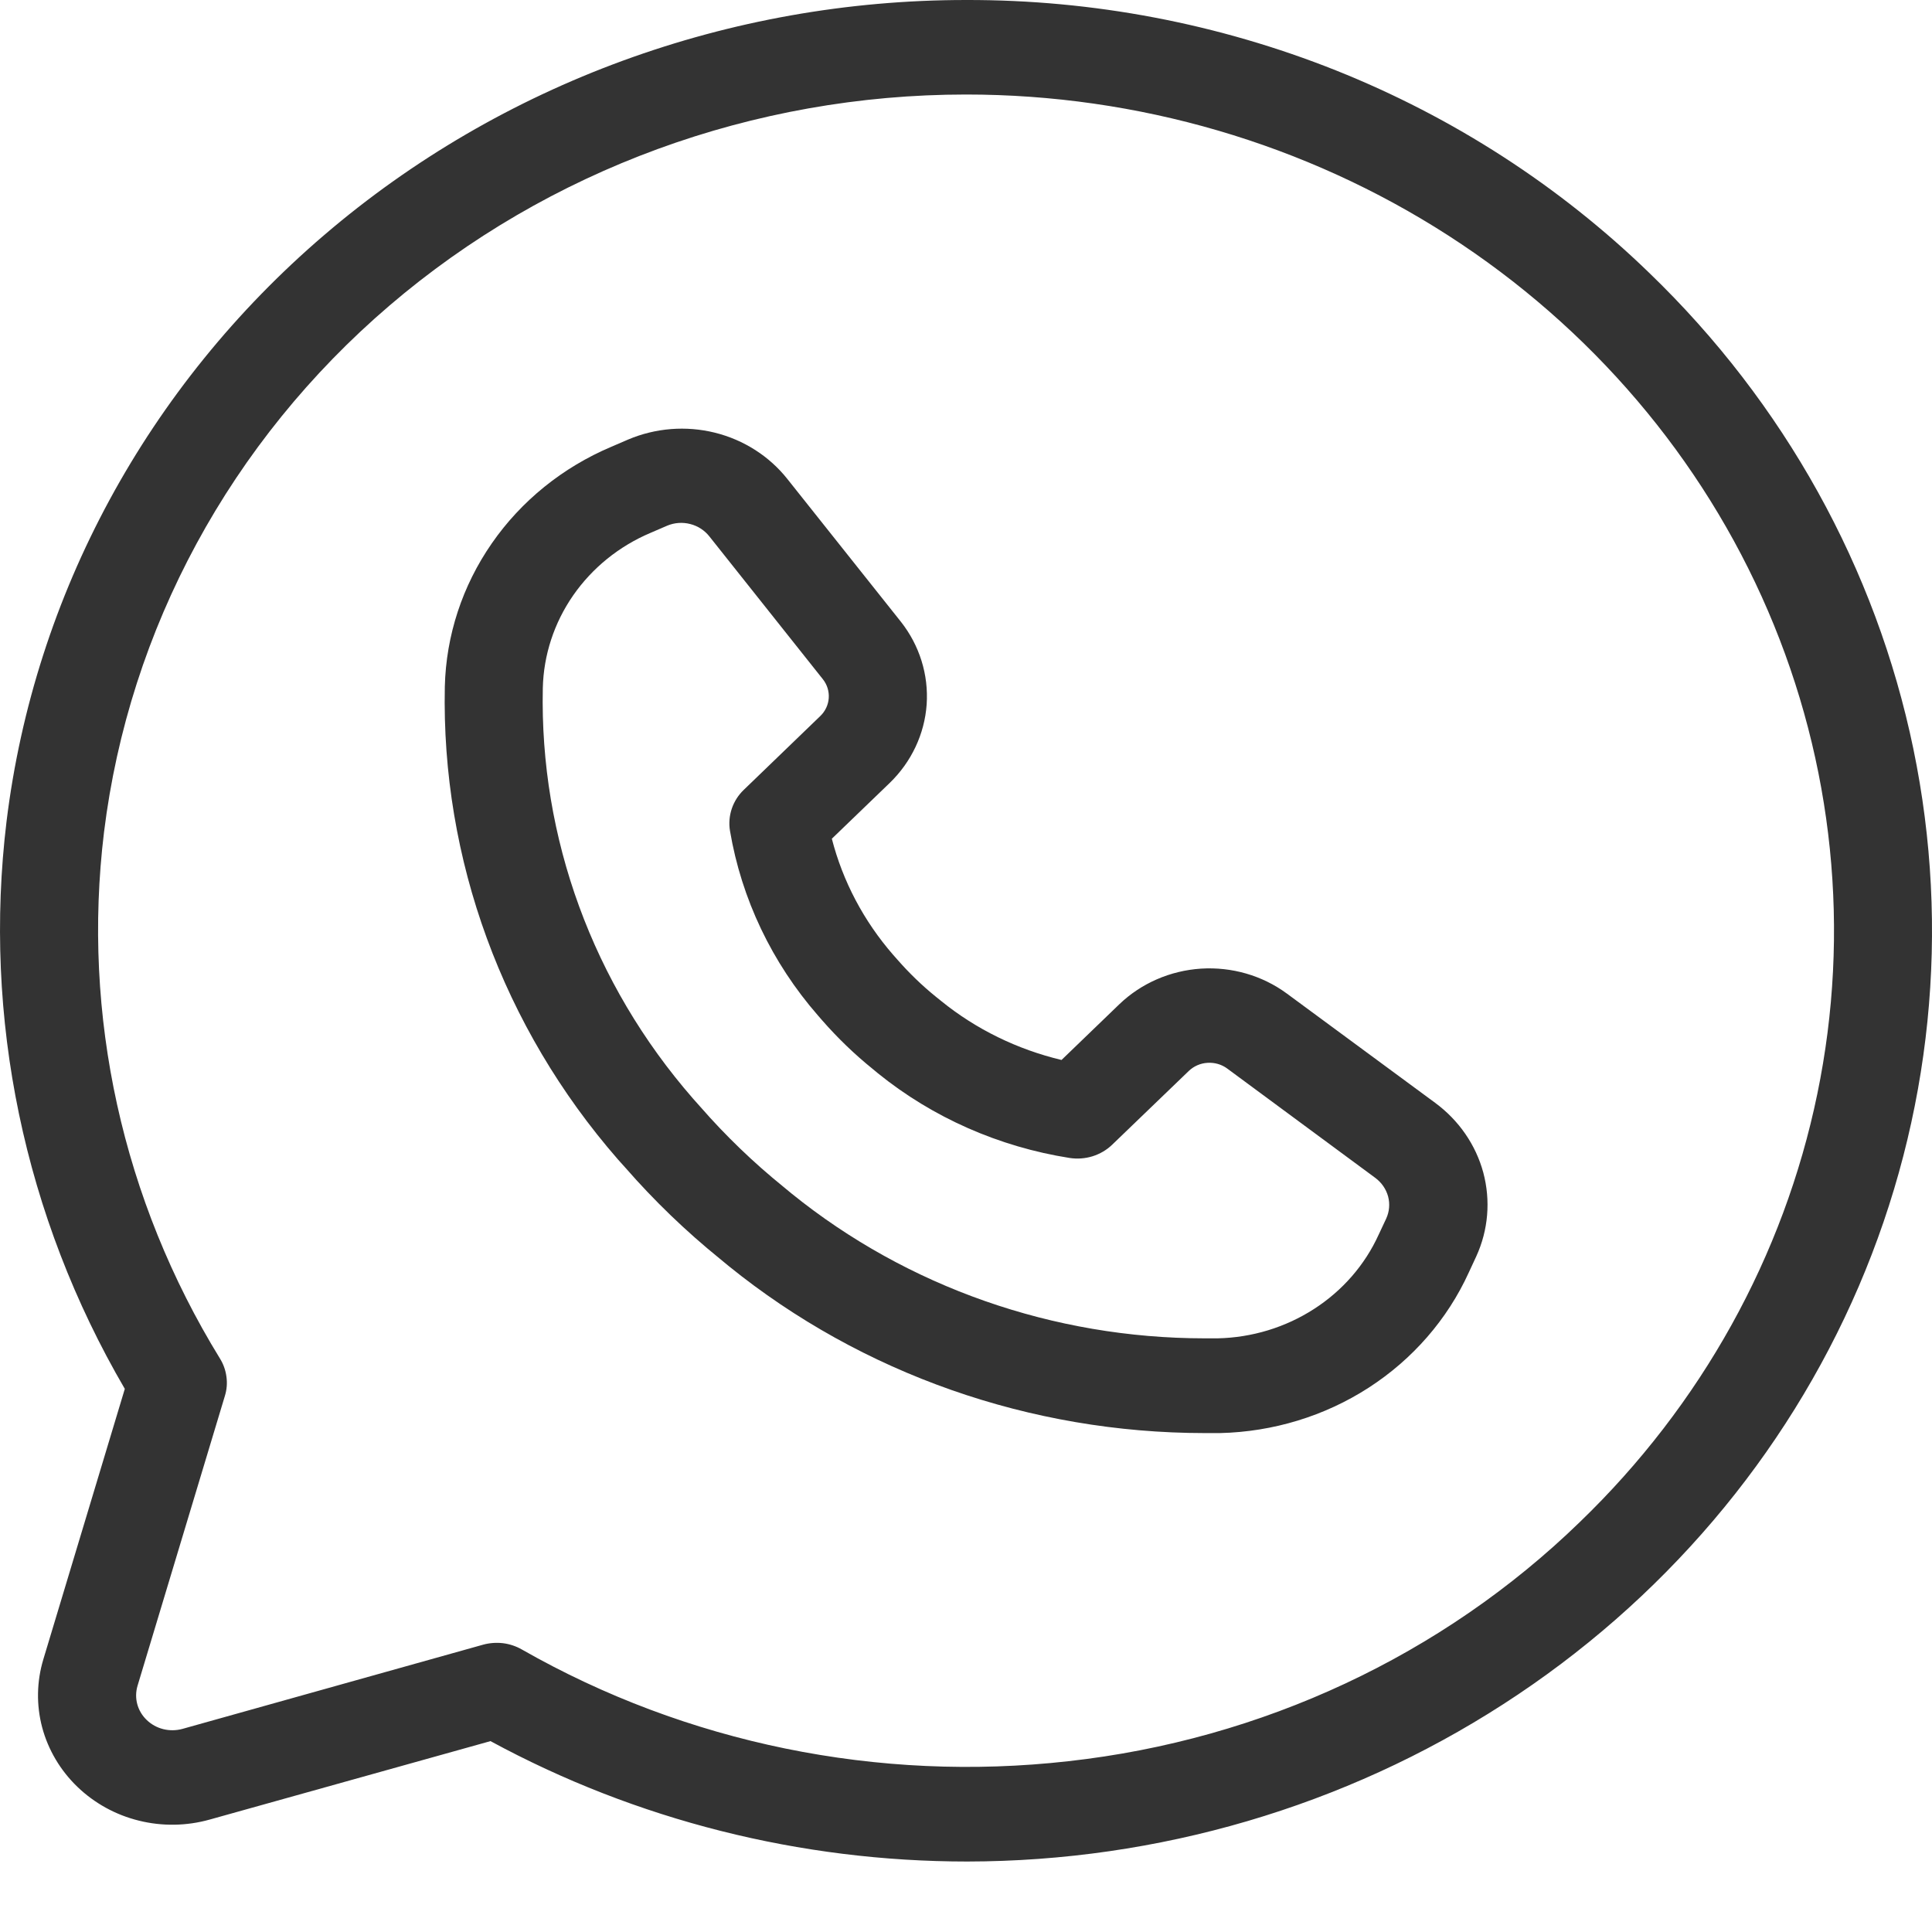
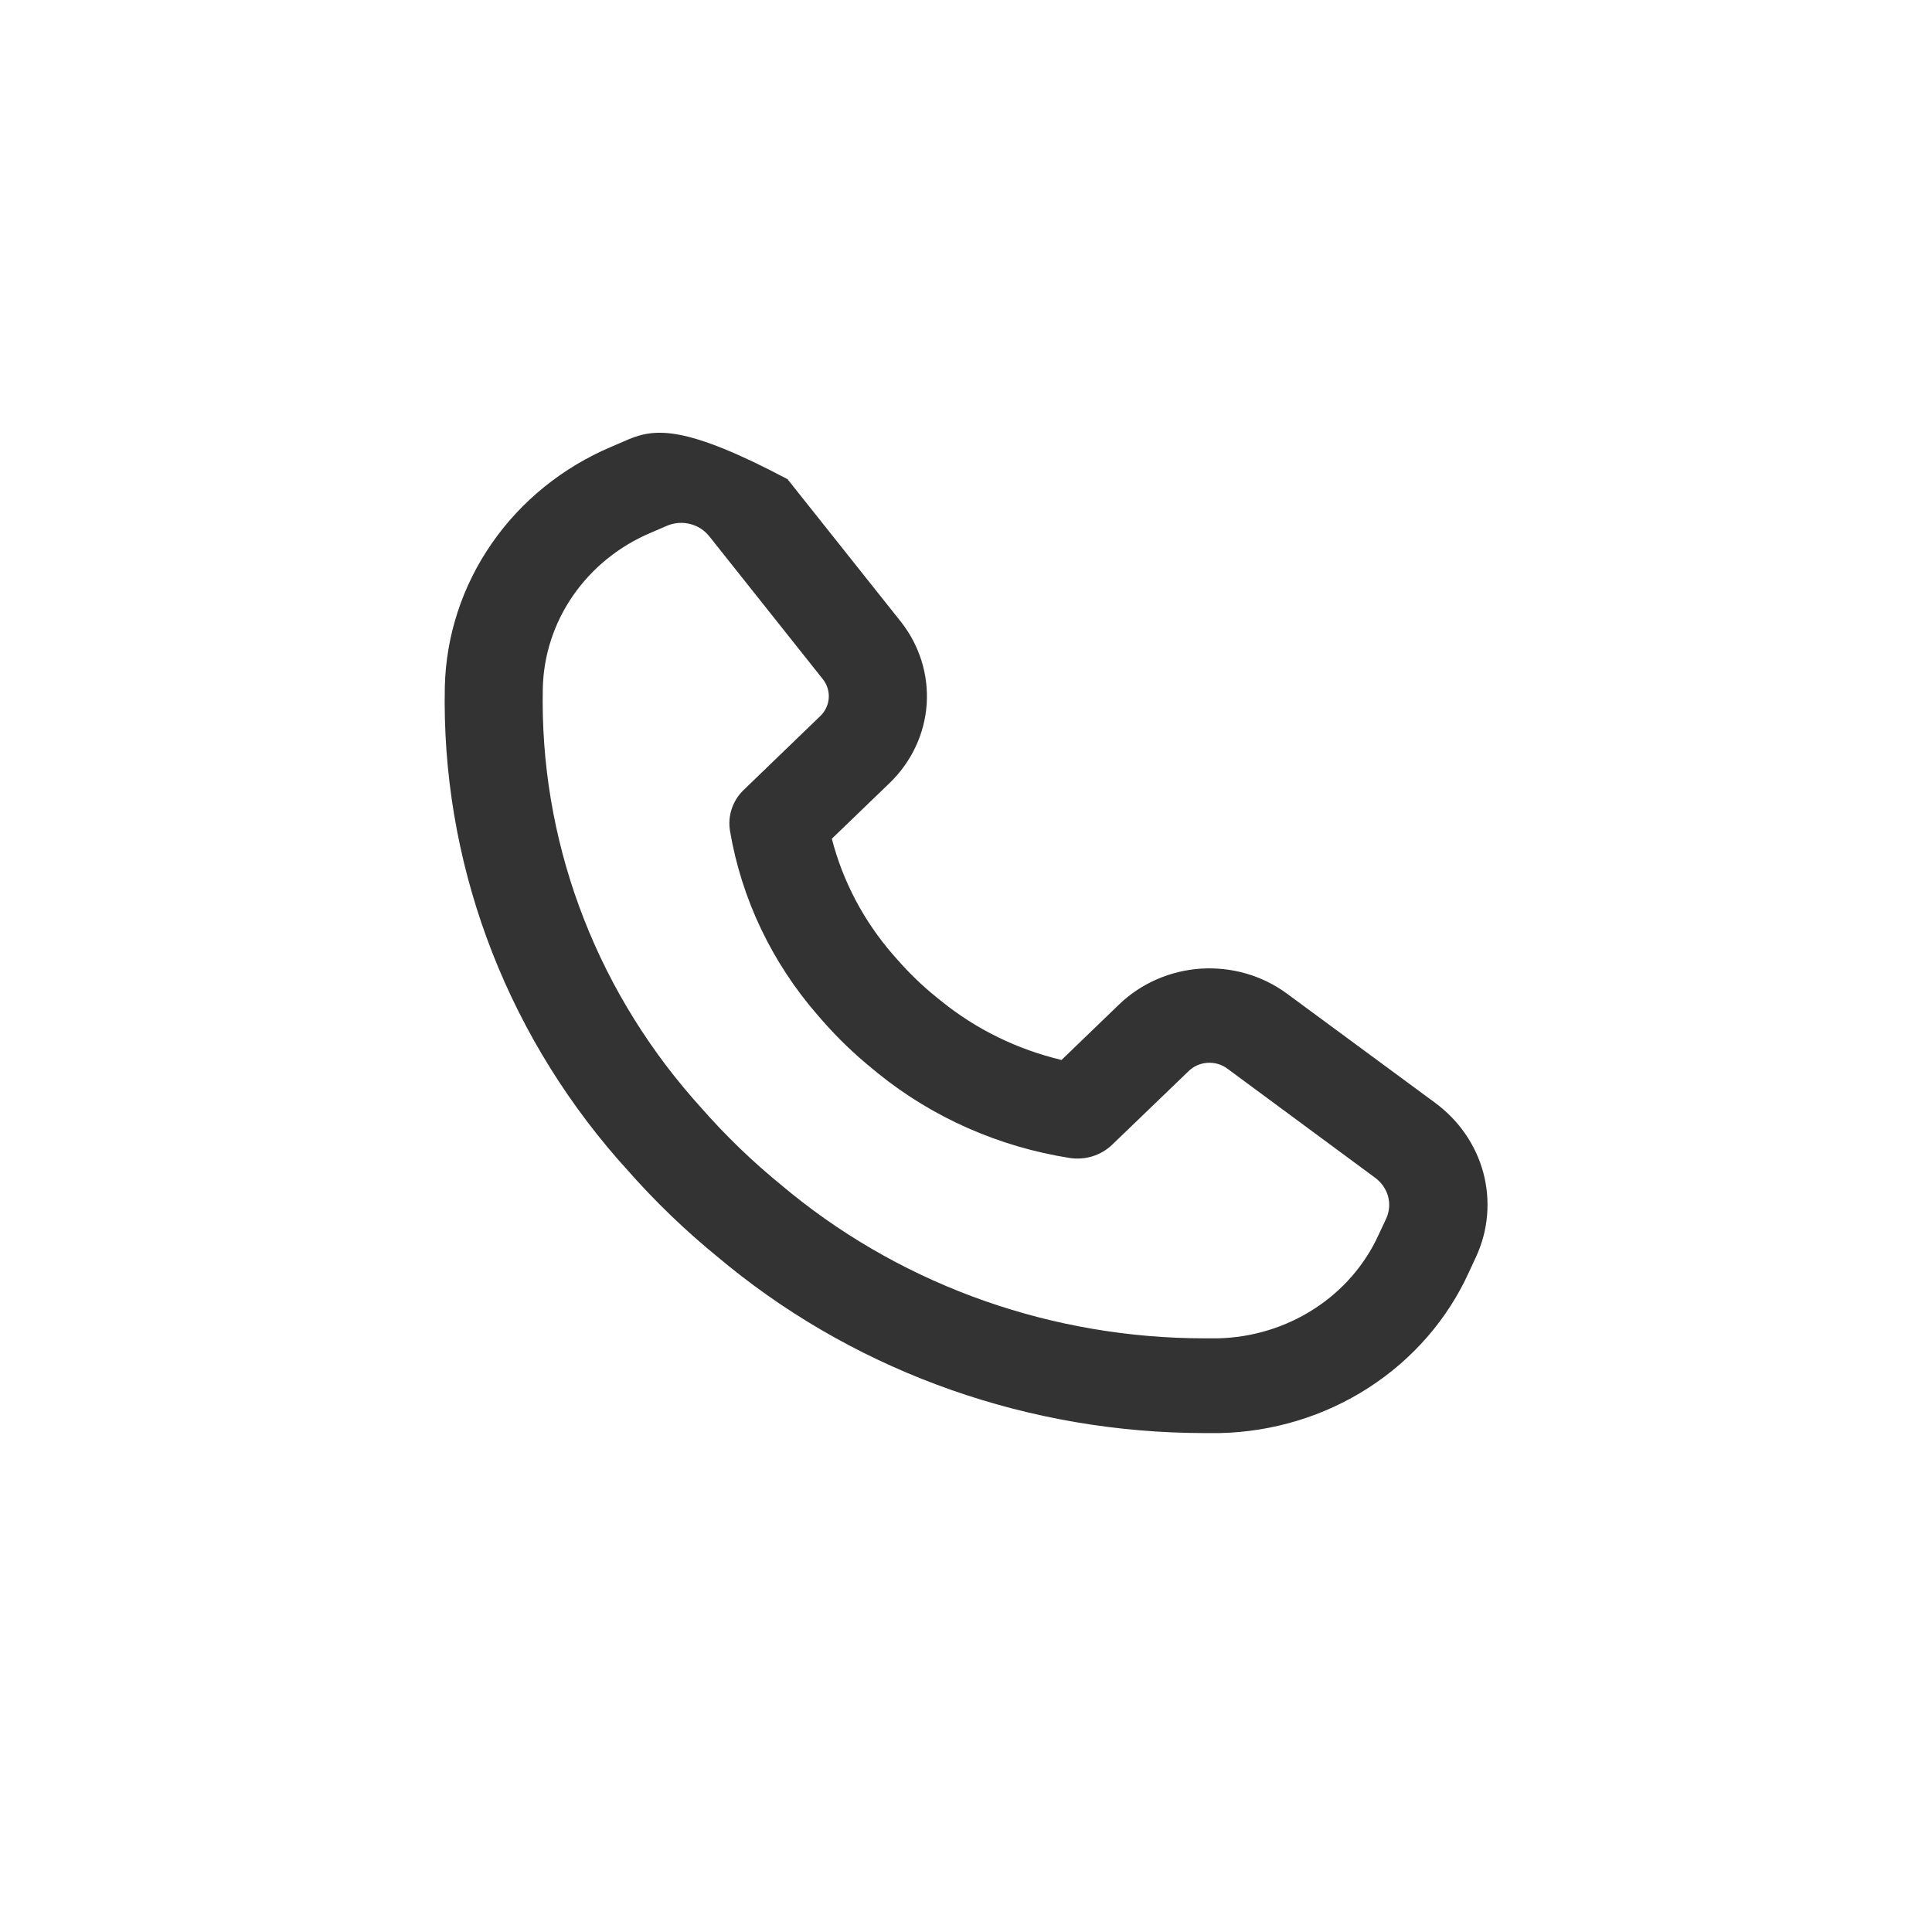
<svg xmlns="http://www.w3.org/2000/svg" width="25" height="25" viewBox="0 0 25 25" fill="none">
-   <path d="M18.57 14.27L16.651 12.856C16.334 12.623 15.94 12.509 15.541 12.534C15.143 12.56 14.768 12.723 14.485 12.994L13.736 13.716C13.163 13.579 12.63 13.319 12.179 12.953L12.113 12.9C11.931 12.753 11.763 12.59 11.61 12.415L11.556 12.354C11.177 11.918 10.906 11.405 10.764 10.853L11.513 10.131C11.794 9.859 11.964 9.498 11.991 9.115C12.017 8.731 11.899 8.352 11.658 8.046L10.19 6.2C9.956 5.904 9.625 5.692 9.251 5.599C8.876 5.506 8.481 5.538 8.127 5.688L7.909 5.782C7.281 6.048 6.745 6.481 6.364 7.031C5.983 7.58 5.772 8.223 5.756 8.884C5.709 11.118 6.505 13.293 7.997 15.004L8.095 15.113C8.466 15.538 8.875 15.932 9.316 16.289L9.43 16.383C11.155 17.778 13.335 18.543 15.587 18.544C15.652 18.544 15.719 18.544 15.787 18.544C16.473 18.528 17.14 18.325 17.71 17.957C18.28 17.589 18.73 17.072 19.006 16.466L19.103 16.257C19.259 15.916 19.29 15.535 19.194 15.174C19.097 14.814 18.877 14.496 18.57 14.27ZM17.938 15.767L17.84 15.976C17.662 16.368 17.371 16.702 17.002 16.939C16.633 17.177 16.201 17.308 15.758 17.318C15.7 17.318 15.642 17.318 15.584 17.318C13.631 17.317 11.741 16.654 10.245 15.446L10.131 15.352C9.746 15.04 9.389 14.696 9.065 14.325L8.967 14.215C7.672 12.73 6.982 10.842 7.024 8.903C7.034 8.476 7.17 8.06 7.417 7.704C7.664 7.349 8.01 7.068 8.416 6.896L8.634 6.802C8.728 6.763 8.833 6.755 8.932 6.781C9.031 6.806 9.118 6.863 9.18 6.942L10.647 8.788C10.703 8.858 10.73 8.945 10.724 9.033C10.718 9.121 10.679 9.204 10.614 9.266L9.624 10.221C9.553 10.289 9.5 10.373 9.469 10.465C9.438 10.558 9.43 10.656 9.446 10.751C9.595 11.632 9.989 12.458 10.585 13.141L10.638 13.202C10.838 13.431 11.058 13.643 11.296 13.835L11.361 13.889C12.07 14.462 12.927 14.84 13.841 14.984C13.94 14.999 14.042 14.992 14.138 14.962C14.233 14.932 14.321 14.881 14.392 14.812L15.383 13.858C15.448 13.796 15.534 13.758 15.625 13.753C15.716 13.747 15.807 13.773 15.879 13.826L17.798 15.243C17.878 15.303 17.936 15.387 17.962 15.482C17.987 15.577 17.979 15.677 17.938 15.767V15.767Z" fill="#333333" />
-   <path d="M12.5 3.95229e-05C9.439 -9.44844e-05 6.485 1.082 4.197 3.04C1.908 4.998 0.445 7.697 0.085 10.626C-0.223 13.169 0.312 15.74 1.615 17.972L0.561 21.471C0.474 21.759 0.469 22.064 0.546 22.354C0.624 22.644 0.781 22.909 1.001 23.121C1.221 23.333 1.496 23.485 1.797 23.559C2.099 23.634 2.415 23.629 2.714 23.545L6.347 22.53C8.23 23.552 10.355 24.088 12.516 24.088C14.987 24.085 17.401 23.376 19.454 22.051C21.508 20.727 23.107 18.846 24.052 16.646C24.996 14.446 25.242 12.026 24.759 9.691C24.276 7.356 23.086 5.212 21.339 3.529C20.181 2.407 18.804 1.517 17.287 0.911C15.769 0.306 14.143 -0.004 12.5 3.95229e-05ZM20.442 19.696C18.665 21.421 16.33 22.512 13.824 22.79C11.366 23.067 8.883 22.559 6.754 21.345C6.679 21.302 6.596 21.274 6.51 21.263C6.424 21.253 6.336 21.259 6.252 21.282L2.36 22.372C2.28 22.394 2.194 22.395 2.113 22.375C2.032 22.355 1.958 22.314 1.899 22.257C1.839 22.2 1.797 22.129 1.776 22.051C1.755 21.972 1.757 21.89 1.78 21.813L2.91 18.063C2.935 17.982 2.942 17.898 2.93 17.814C2.919 17.731 2.891 17.651 2.846 17.579C1.585 15.528 1.058 13.136 1.346 10.768C1.67 8.138 2.984 5.713 5.04 3.954C7.096 2.195 9.75 1.223 12.5 1.223C14.722 1.223 16.893 1.858 18.74 3.047C20.587 4.236 22.027 5.926 22.877 7.903C23.727 9.88 23.95 12.056 23.516 14.155C23.083 16.254 22.013 18.182 20.442 19.696Z" fill="#333333" />
+   <path d="M18.57 14.27L16.651 12.856C16.334 12.623 15.94 12.509 15.541 12.534C15.143 12.56 14.768 12.723 14.485 12.994L13.736 13.716C13.163 13.579 12.63 13.319 12.179 12.953L12.113 12.9C11.931 12.753 11.763 12.59 11.61 12.415L11.556 12.354C11.177 11.918 10.906 11.405 10.764 10.853L11.513 10.131C11.794 9.859 11.964 9.498 11.991 9.115C12.017 8.731 11.899 8.352 11.658 8.046L10.19 6.2C8.876 5.506 8.481 5.538 8.127 5.688L7.909 5.782C7.281 6.048 6.745 6.481 6.364 7.031C5.983 7.58 5.772 8.223 5.756 8.884C5.709 11.118 6.505 13.293 7.997 15.004L8.095 15.113C8.466 15.538 8.875 15.932 9.316 16.289L9.43 16.383C11.155 17.778 13.335 18.543 15.587 18.544C15.652 18.544 15.719 18.544 15.787 18.544C16.473 18.528 17.14 18.325 17.71 17.957C18.28 17.589 18.73 17.072 19.006 16.466L19.103 16.257C19.259 15.916 19.29 15.535 19.194 15.174C19.097 14.814 18.877 14.496 18.57 14.27ZM17.938 15.767L17.84 15.976C17.662 16.368 17.371 16.702 17.002 16.939C16.633 17.177 16.201 17.308 15.758 17.318C15.7 17.318 15.642 17.318 15.584 17.318C13.631 17.317 11.741 16.654 10.245 15.446L10.131 15.352C9.746 15.04 9.389 14.696 9.065 14.325L8.967 14.215C7.672 12.73 6.982 10.842 7.024 8.903C7.034 8.476 7.17 8.06 7.417 7.704C7.664 7.349 8.01 7.068 8.416 6.896L8.634 6.802C8.728 6.763 8.833 6.755 8.932 6.781C9.031 6.806 9.118 6.863 9.18 6.942L10.647 8.788C10.703 8.858 10.73 8.945 10.724 9.033C10.718 9.121 10.679 9.204 10.614 9.266L9.624 10.221C9.553 10.289 9.5 10.373 9.469 10.465C9.438 10.558 9.43 10.656 9.446 10.751C9.595 11.632 9.989 12.458 10.585 13.141L10.638 13.202C10.838 13.431 11.058 13.643 11.296 13.835L11.361 13.889C12.07 14.462 12.927 14.84 13.841 14.984C13.94 14.999 14.042 14.992 14.138 14.962C14.233 14.932 14.321 14.881 14.392 14.812L15.383 13.858C15.448 13.796 15.534 13.758 15.625 13.753C15.716 13.747 15.807 13.773 15.879 13.826L17.798 15.243C17.878 15.303 17.936 15.387 17.962 15.482C17.987 15.577 17.979 15.677 17.938 15.767V15.767Z" fill="#333333" />
</svg>